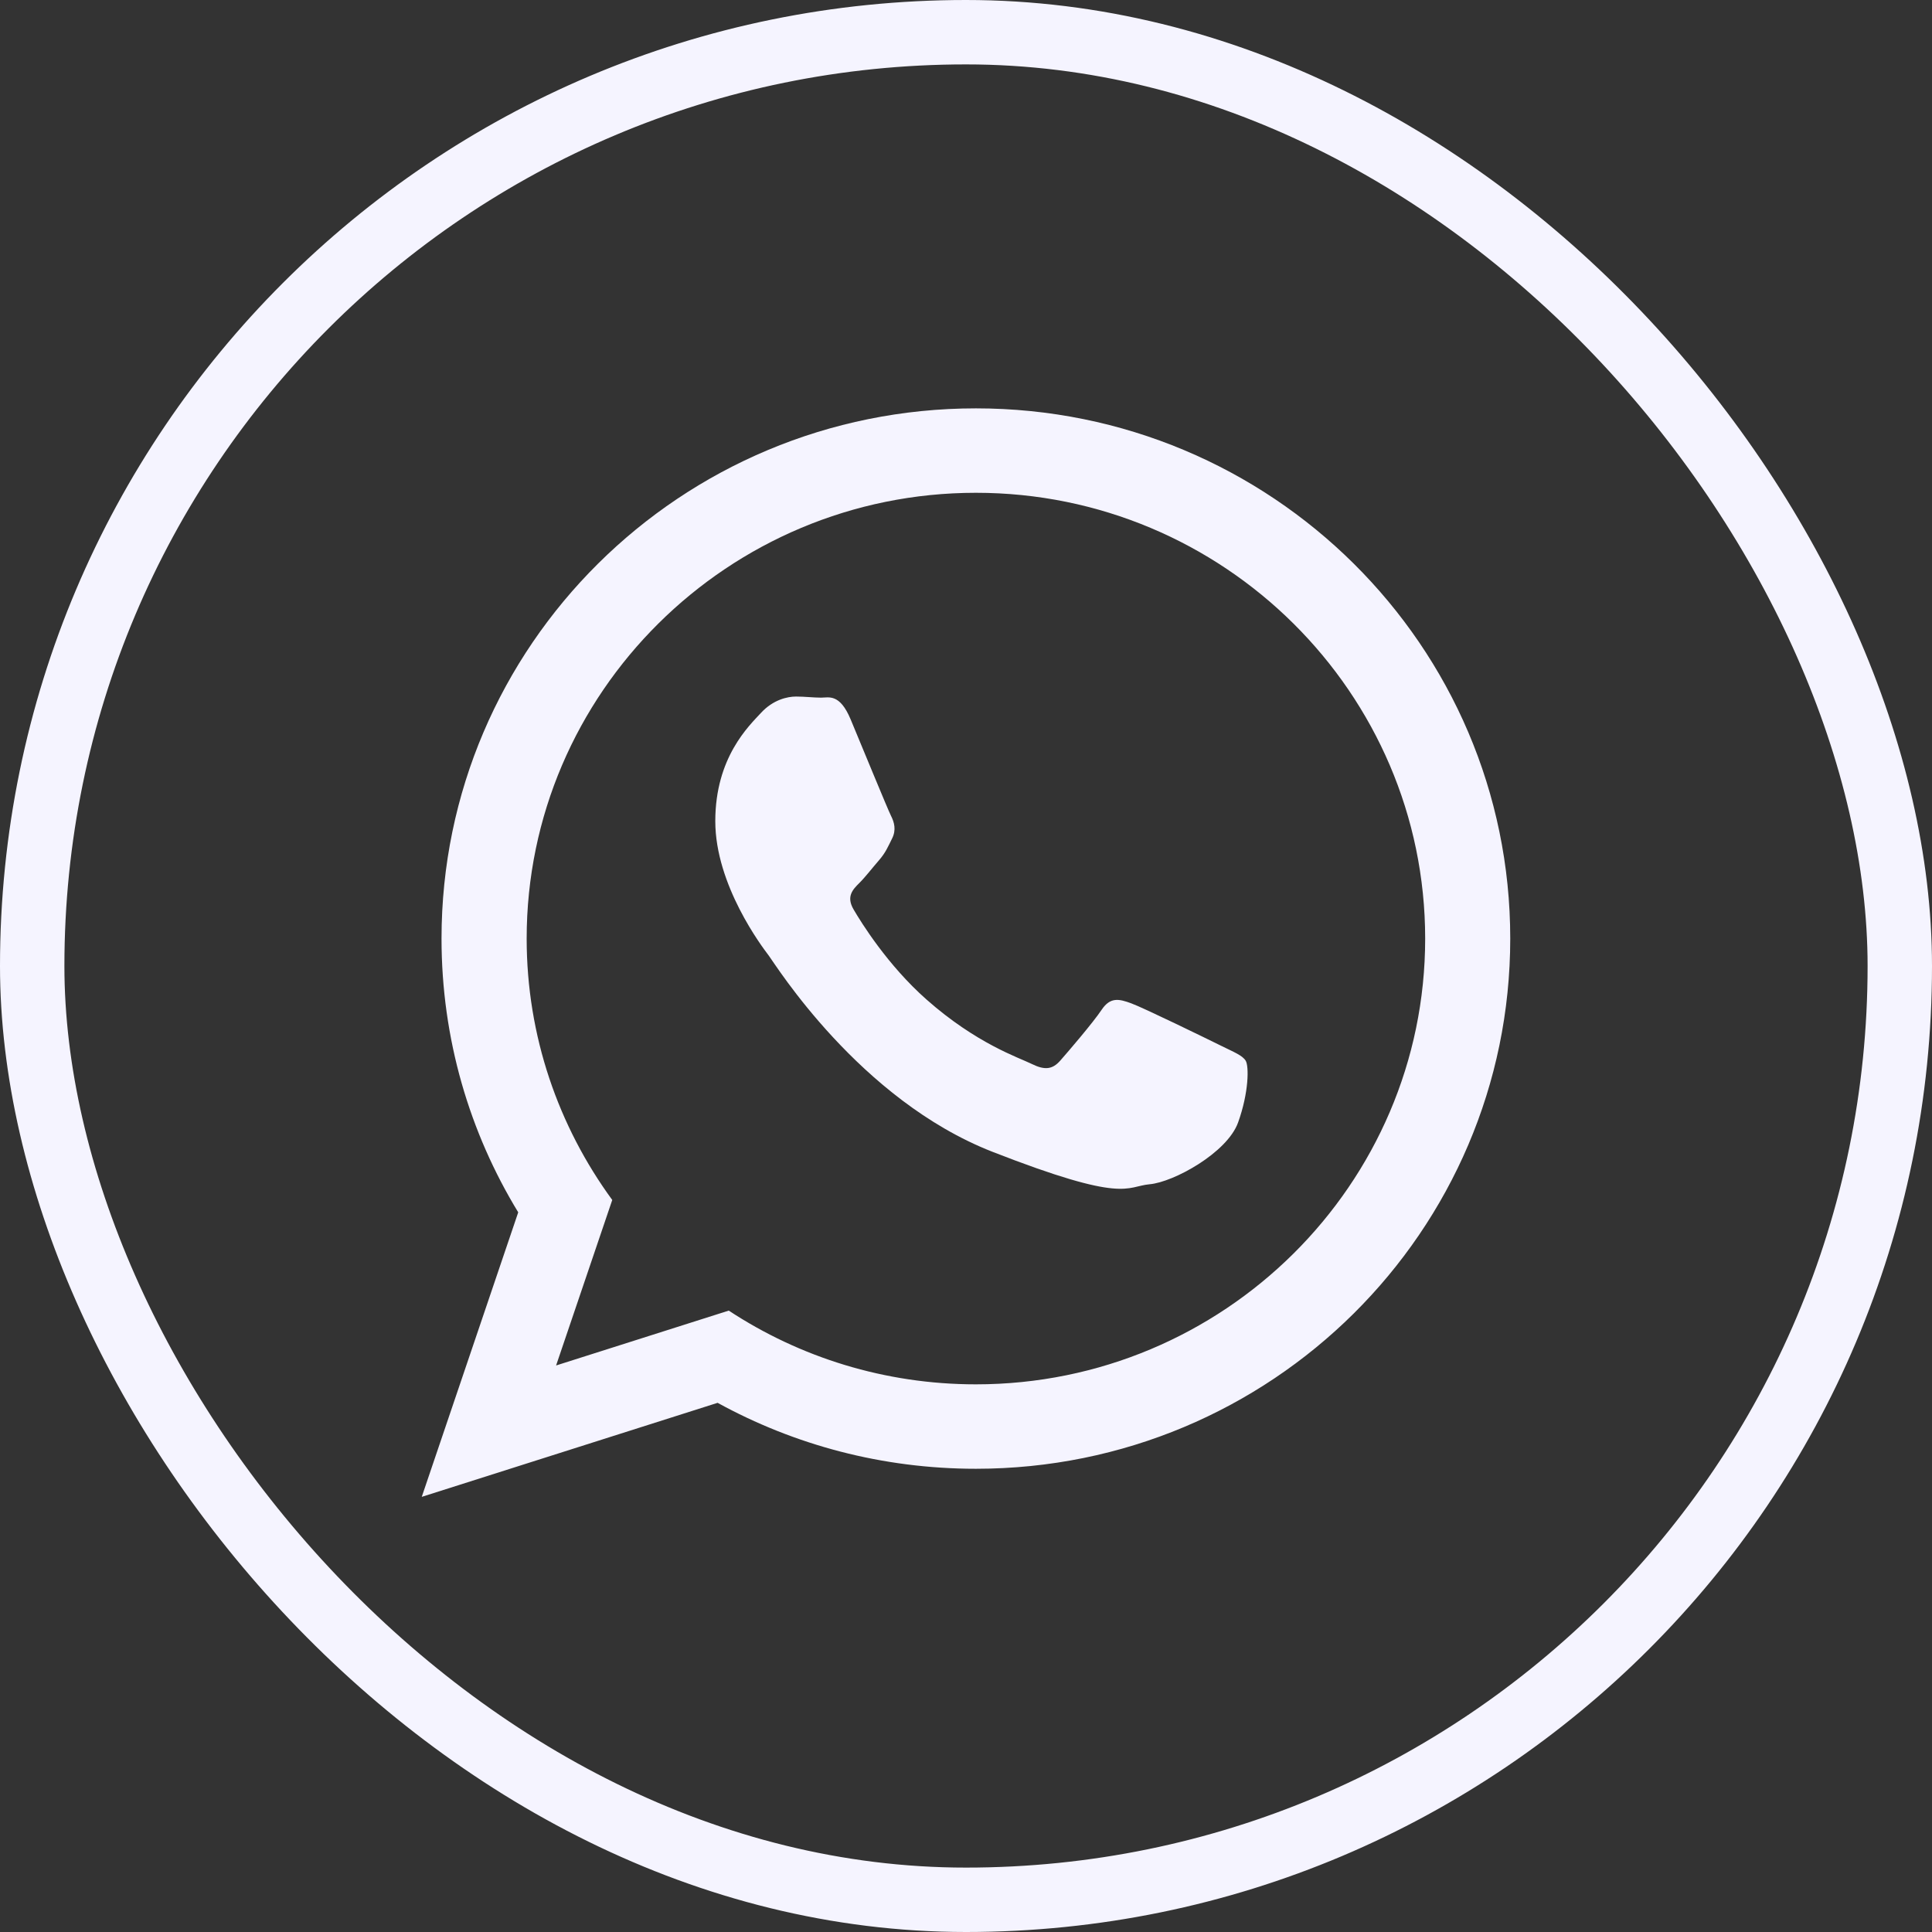
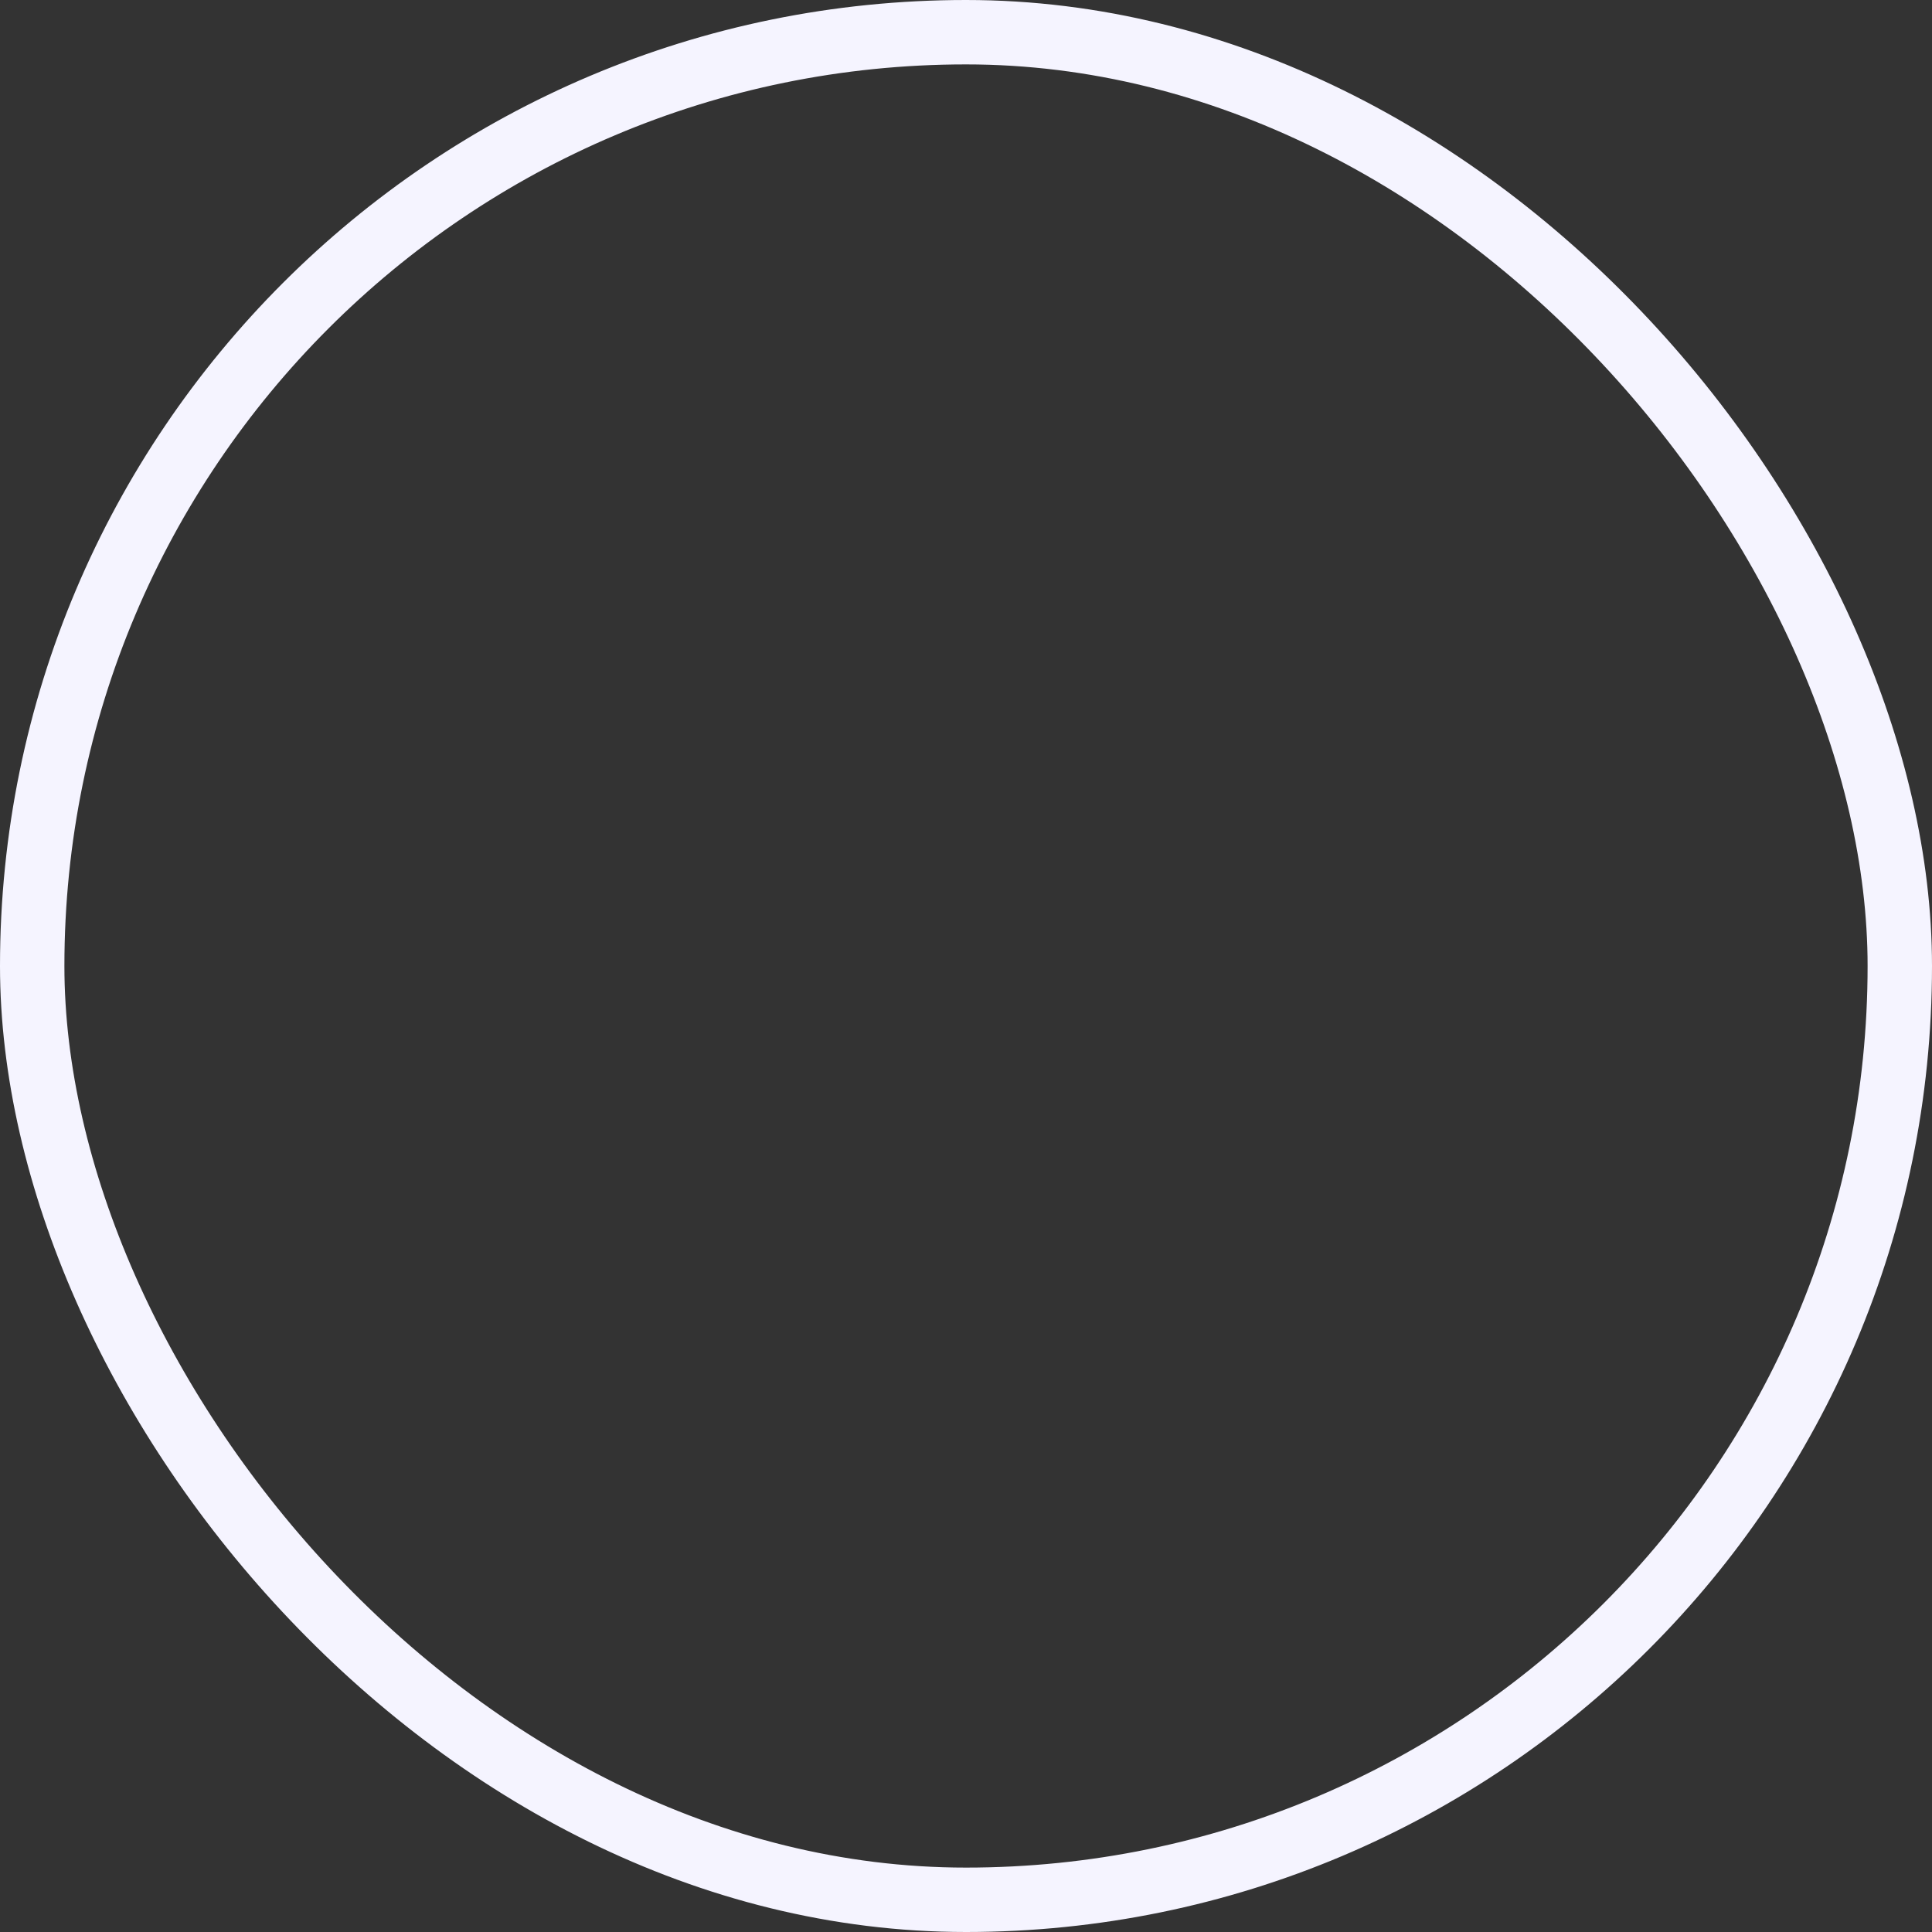
<svg xmlns="http://www.w3.org/2000/svg" width="30" height="30" viewBox="0 0 30 30" fill="none">
  <rect x="0" y="0" width="30" height="30" fill="#333333" stroke="none" />
  <rect x="0.5" y="0.5" width="29" height="29" rx="14.5" stroke="#F5F4FF" />
-   <path d="M23.451 14.574C23.451 19.121 19.736 22.807 15.154 22.807C13.699 22.807 12.332 22.436 11.143 21.783L6.549 23.243L8.047 18.825C7.291 17.585 6.856 16.13 6.856 14.574C6.856 10.027 10.571 6.341 15.154 6.341C19.737 6.341 23.451 10.027 23.451 14.574ZM15.154 7.652C11.307 7.652 8.178 10.758 8.178 14.574C8.178 16.089 8.672 17.491 9.507 18.633L8.635 21.203L11.316 20.351C12.417 21.075 13.737 21.496 15.154 21.496C19 21.496 22.13 18.391 22.13 14.575C22.13 10.758 19 7.652 15.154 7.652ZM19.343 16.471C19.292 16.387 19.157 16.336 18.954 16.235C18.75 16.134 17.75 15.646 17.564 15.579C17.378 15.511 17.241 15.478 17.106 15.68C16.971 15.882 16.581 16.336 16.462 16.471C16.343 16.605 16.225 16.622 16.021 16.521C15.818 16.421 15.163 16.207 14.386 15.52C13.781 14.985 13.373 14.325 13.255 14.123C13.136 13.921 13.242 13.812 13.344 13.711C13.435 13.621 13.547 13.475 13.649 13.358C13.751 13.24 13.785 13.156 13.852 13.021C13.92 12.886 13.886 12.768 13.835 12.667C13.784 12.566 13.377 11.573 13.208 11.169C13.039 10.765 12.869 10.833 12.75 10.833C12.632 10.833 12.496 10.816 12.361 10.816C12.225 10.816 12.005 10.866 11.818 11.068C11.632 11.27 11.107 11.759 11.107 12.751C11.107 13.745 11.835 14.704 11.937 14.838C12.039 14.973 13.344 17.077 15.411 17.885C17.479 18.693 17.479 18.423 17.852 18.389C18.224 18.356 19.055 17.901 19.225 17.43C19.394 16.959 19.394 16.555 19.343 16.471Z" fill="#F5F4FF" />
</svg>